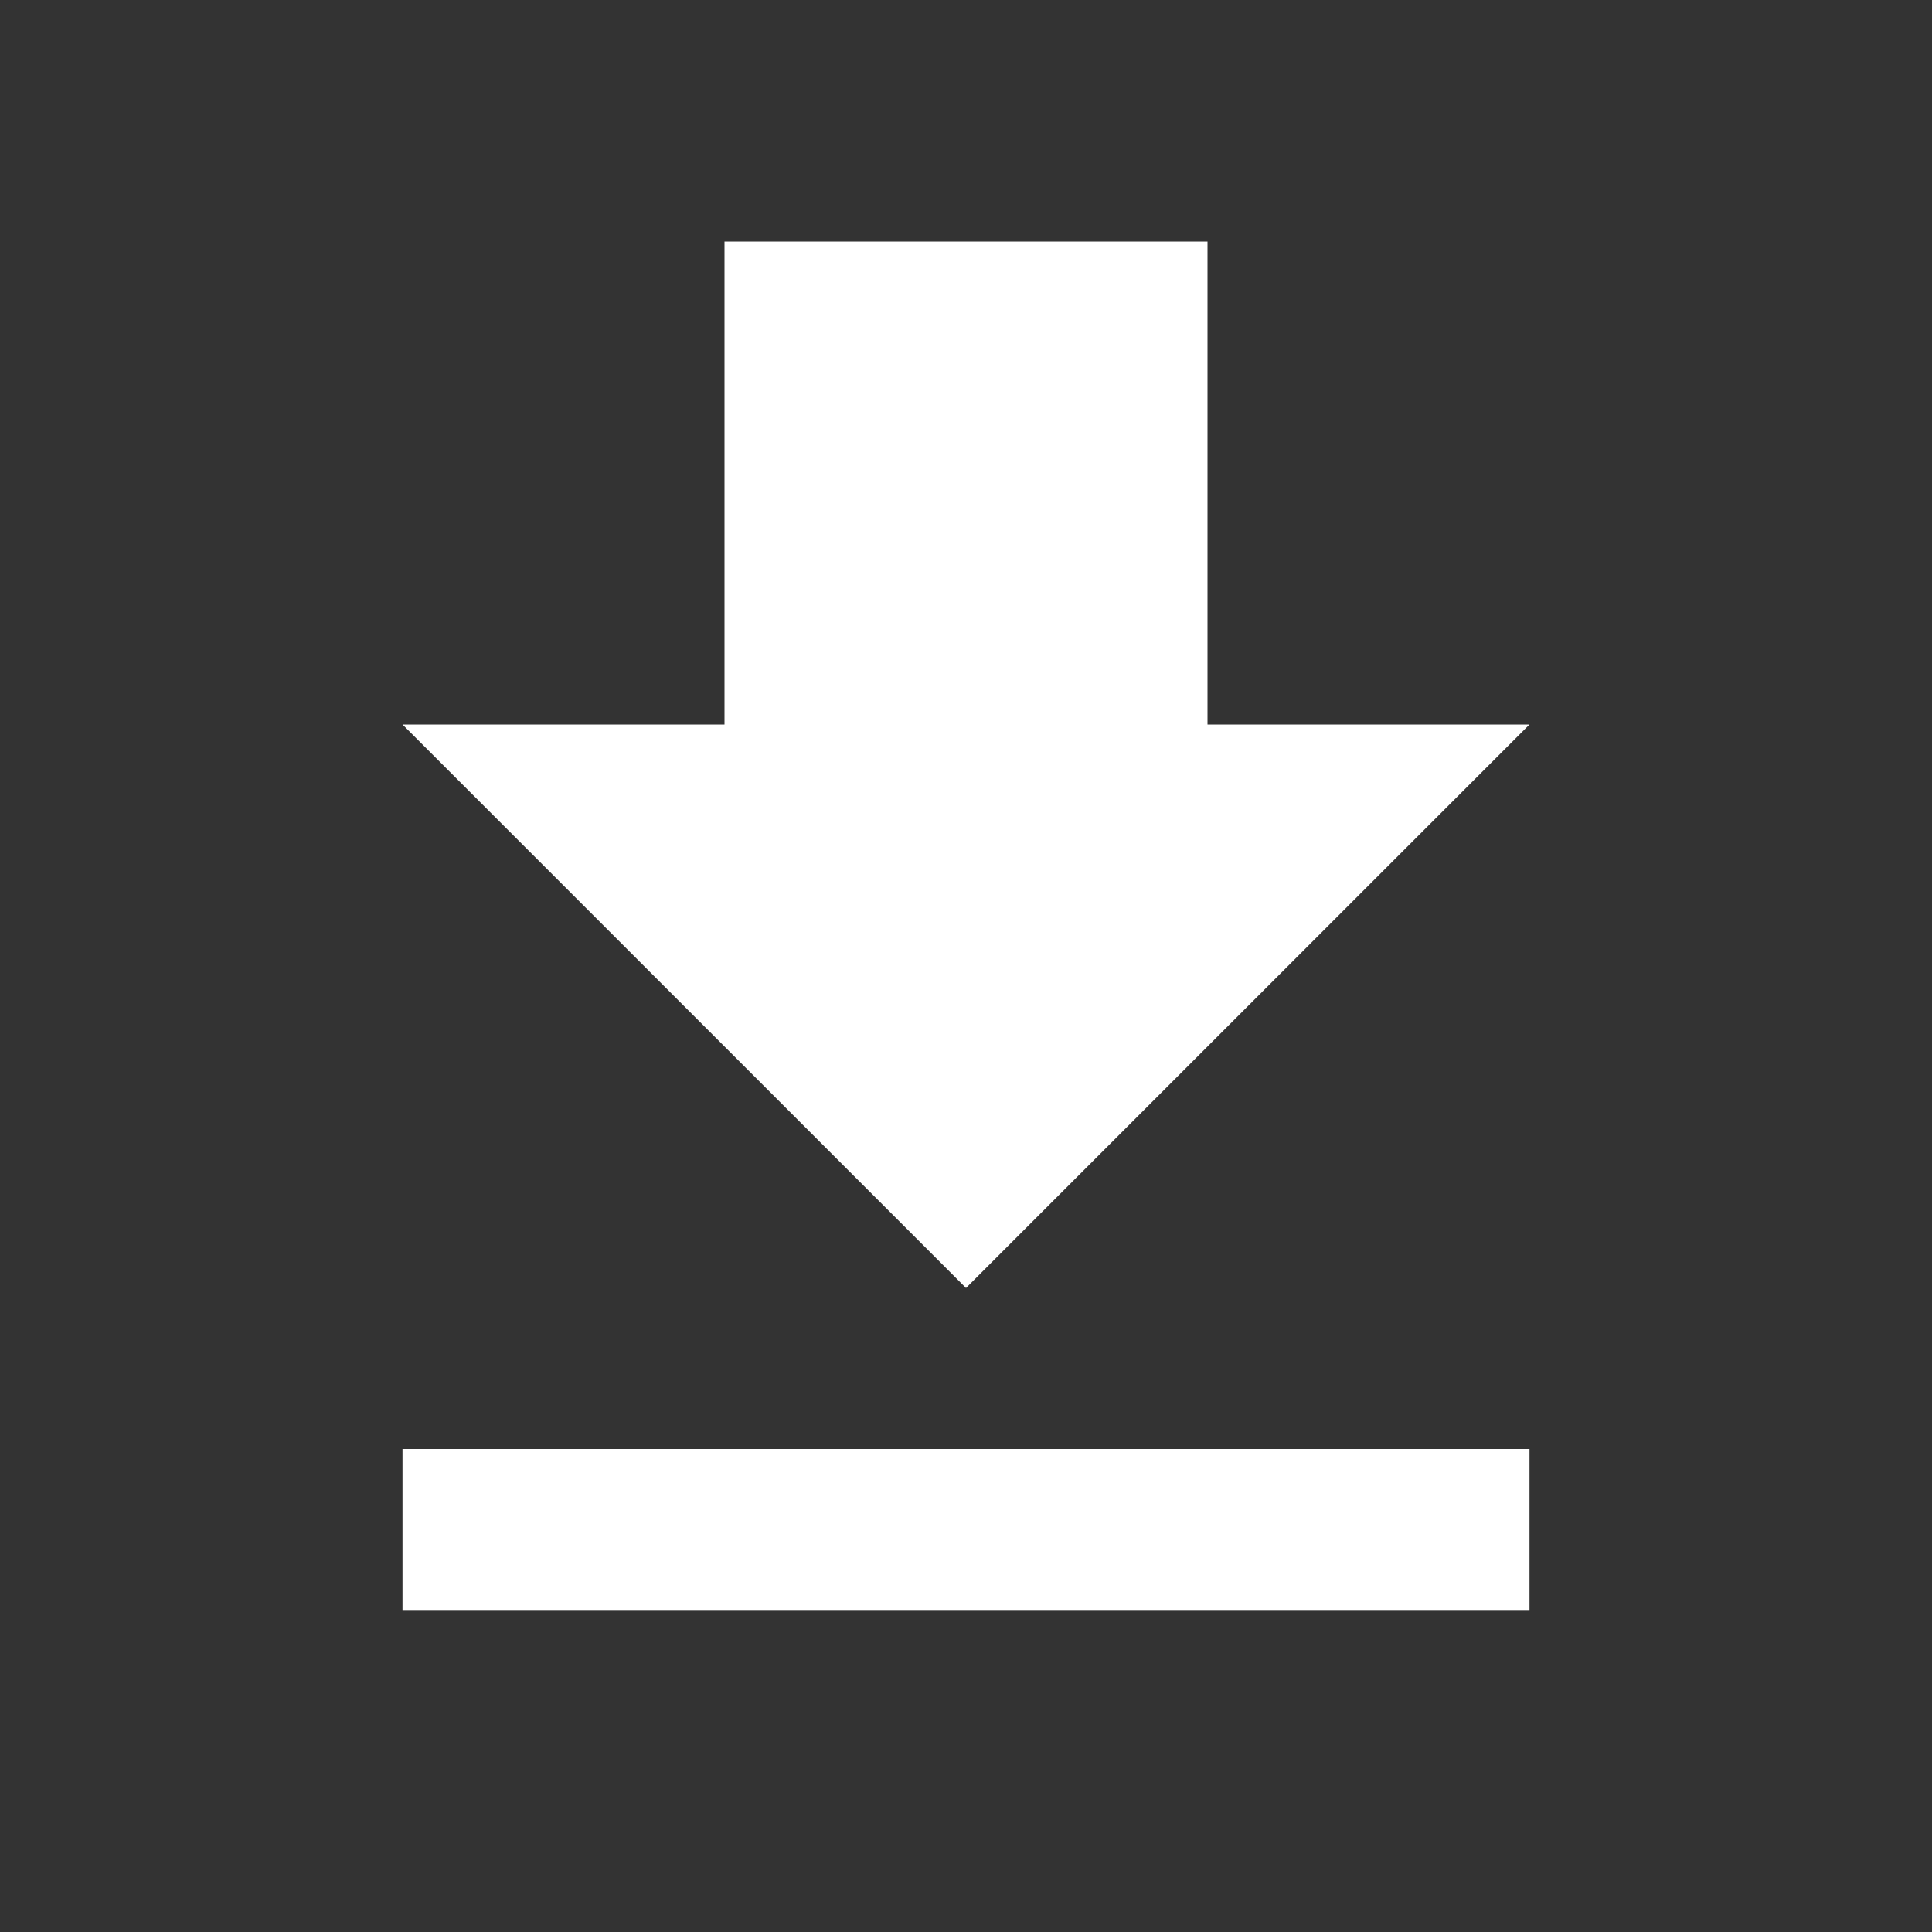
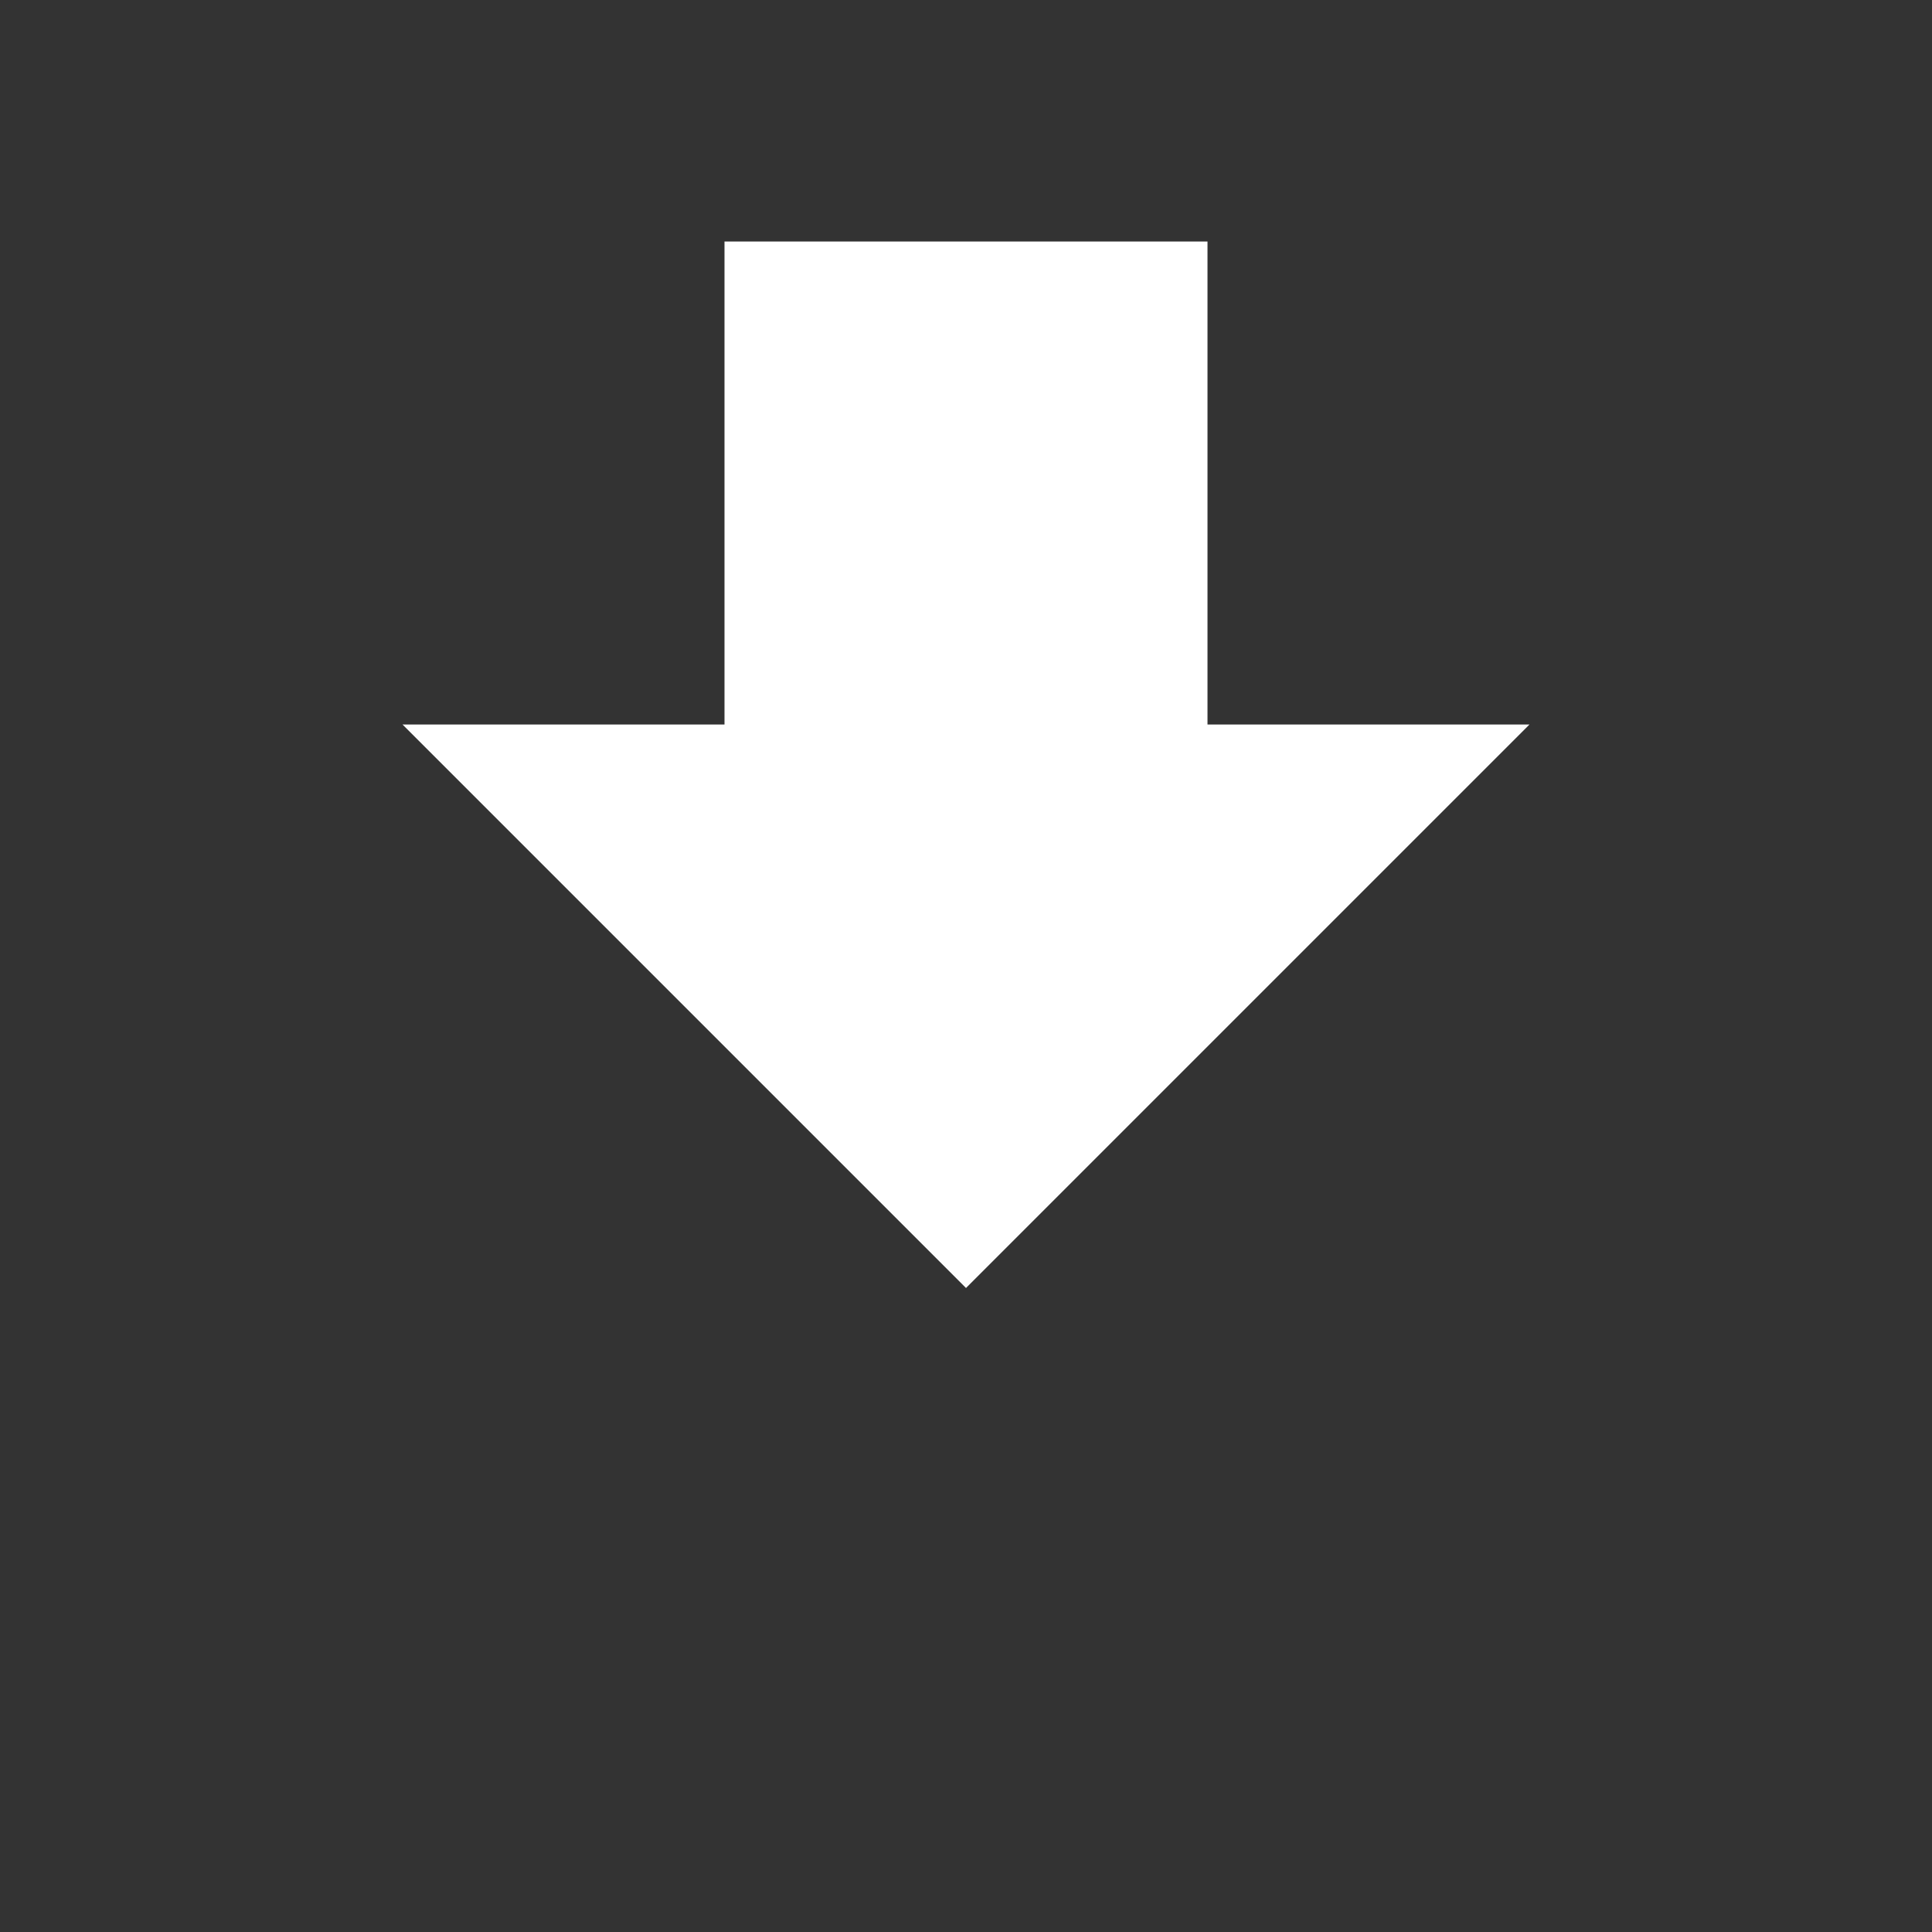
<svg xmlns="http://www.w3.org/2000/svg" width="36" height="36" fill="#fff" viewBox="0 0 24 24">
  <rect x="0" y="0" width="24" height="24" fill="#333333" stroke="none" />
-   <path d="M5 20h14v-2H5zM19 9h-4V3H9v6H5l7 7z" />
+   <path d="M5 20h14H5zM19 9h-4V3H9v6H5l7 7z" />
</svg>